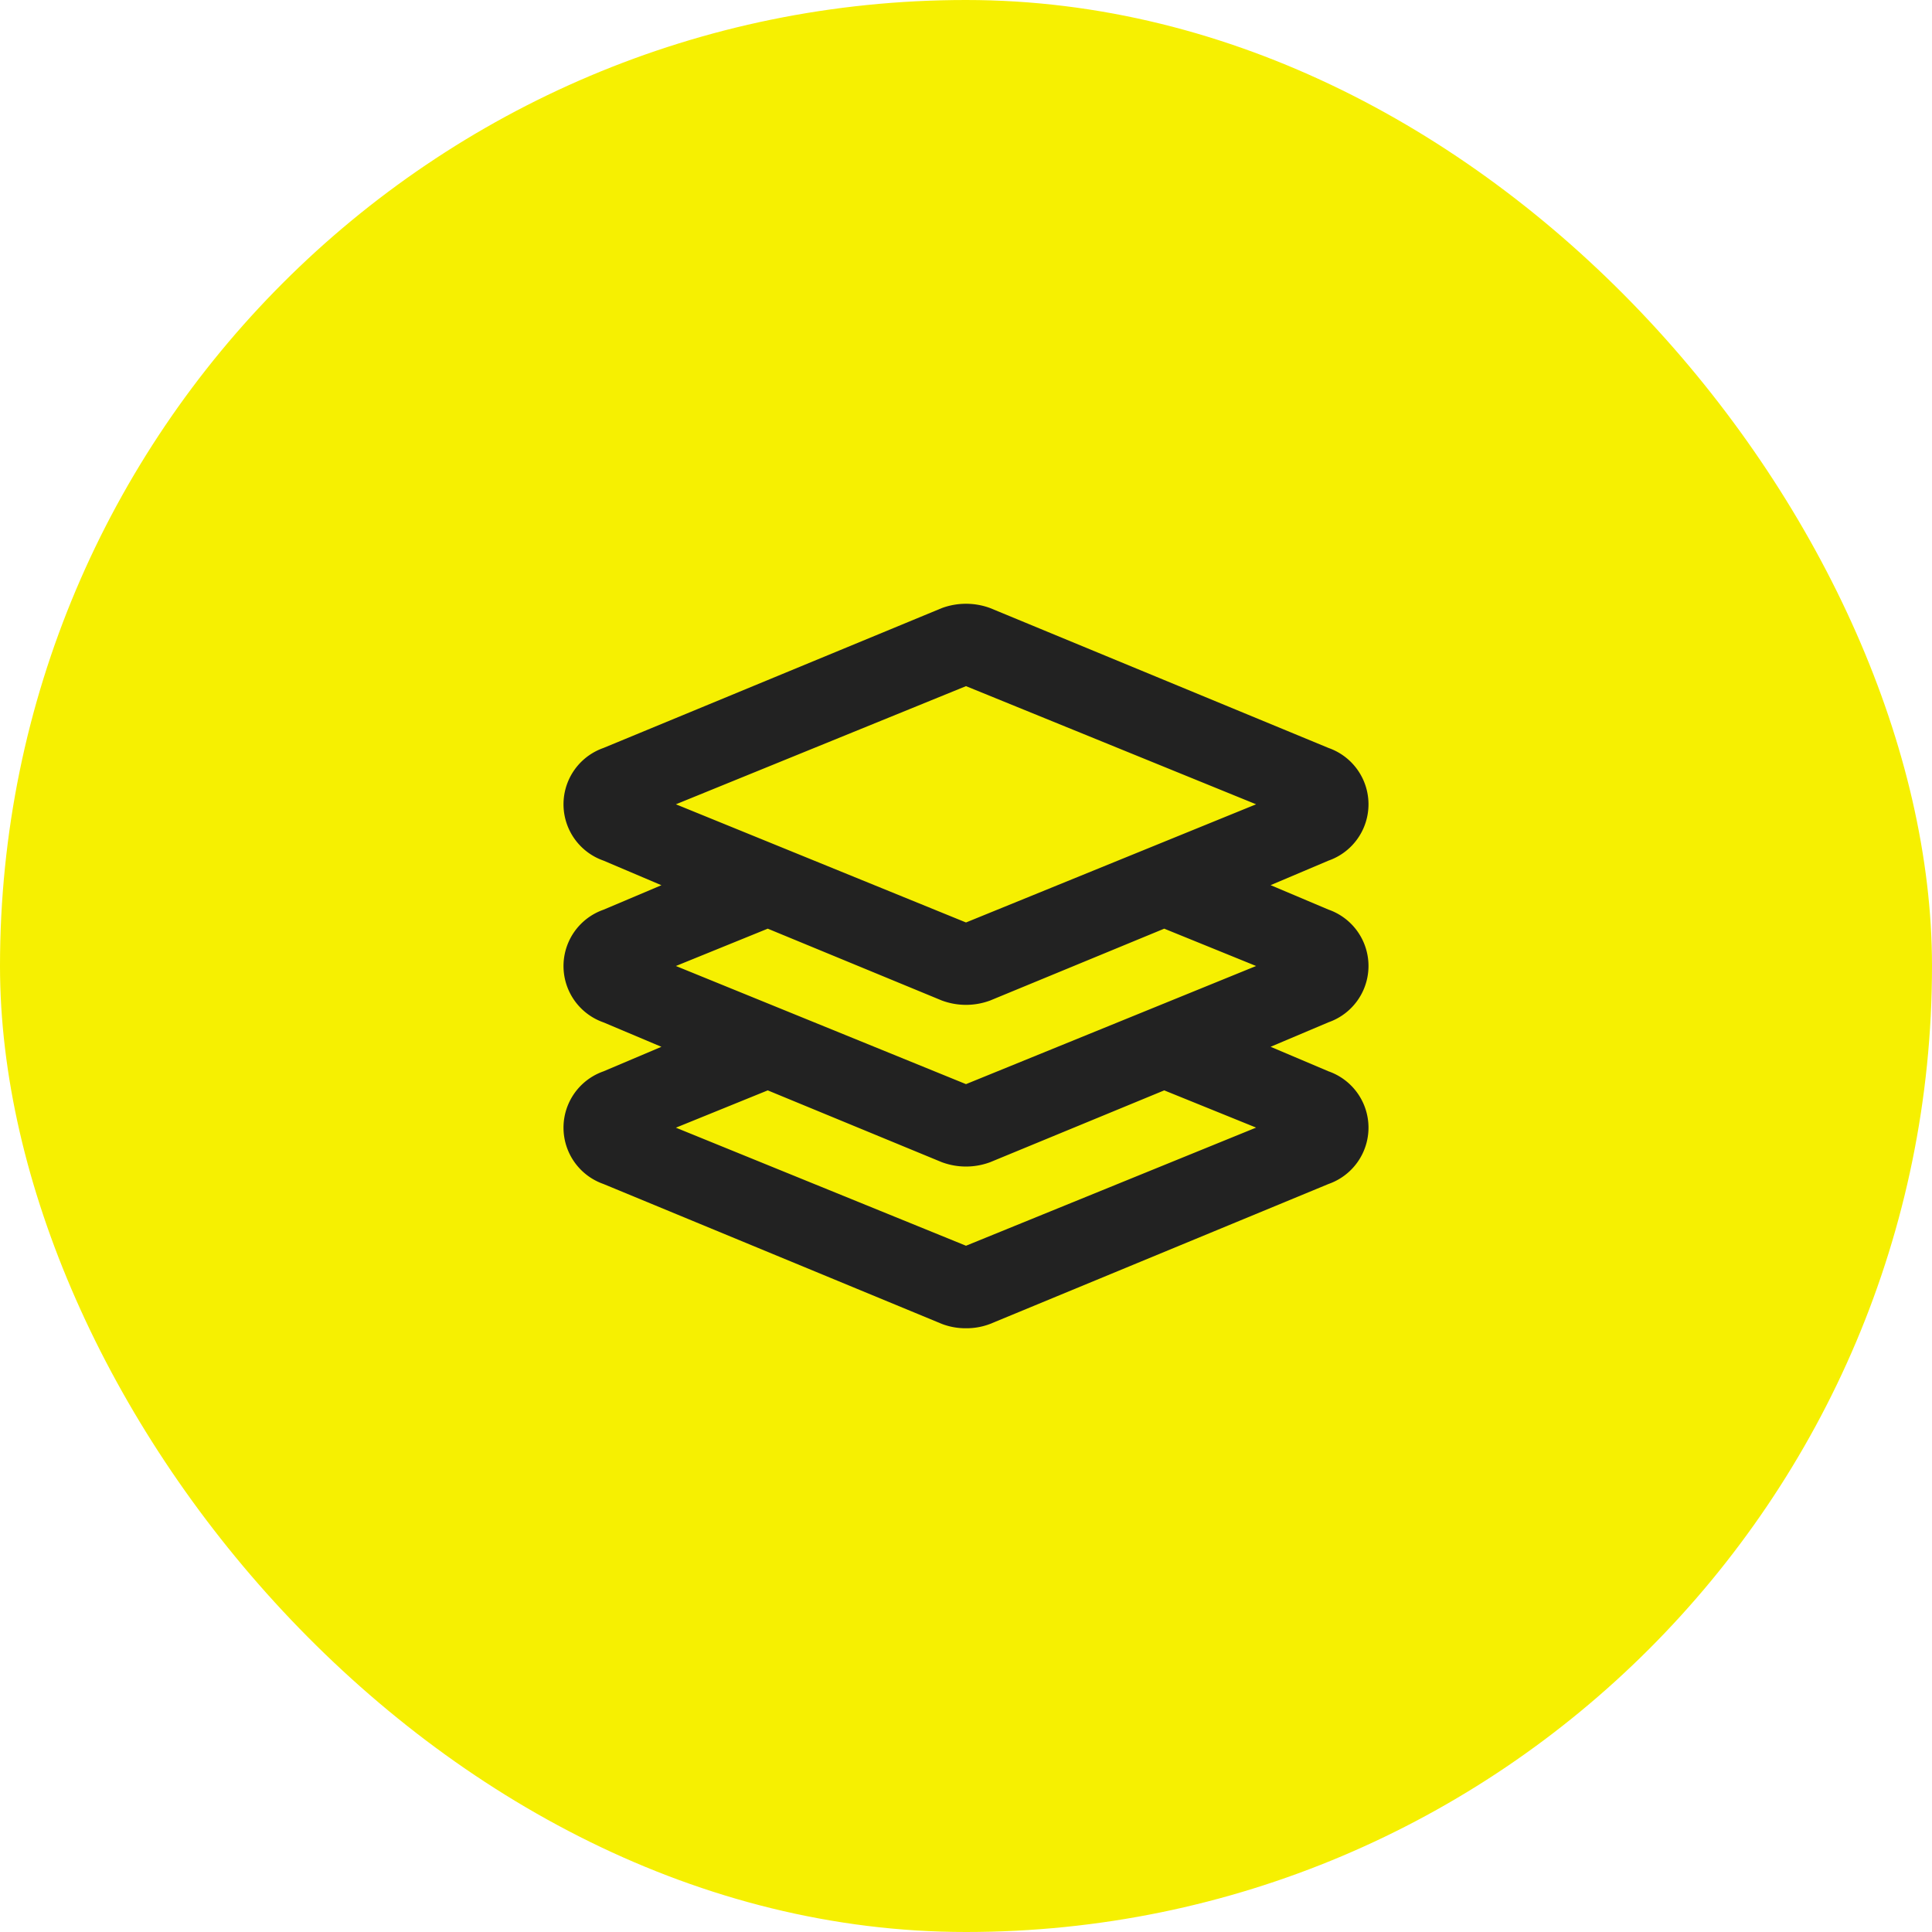
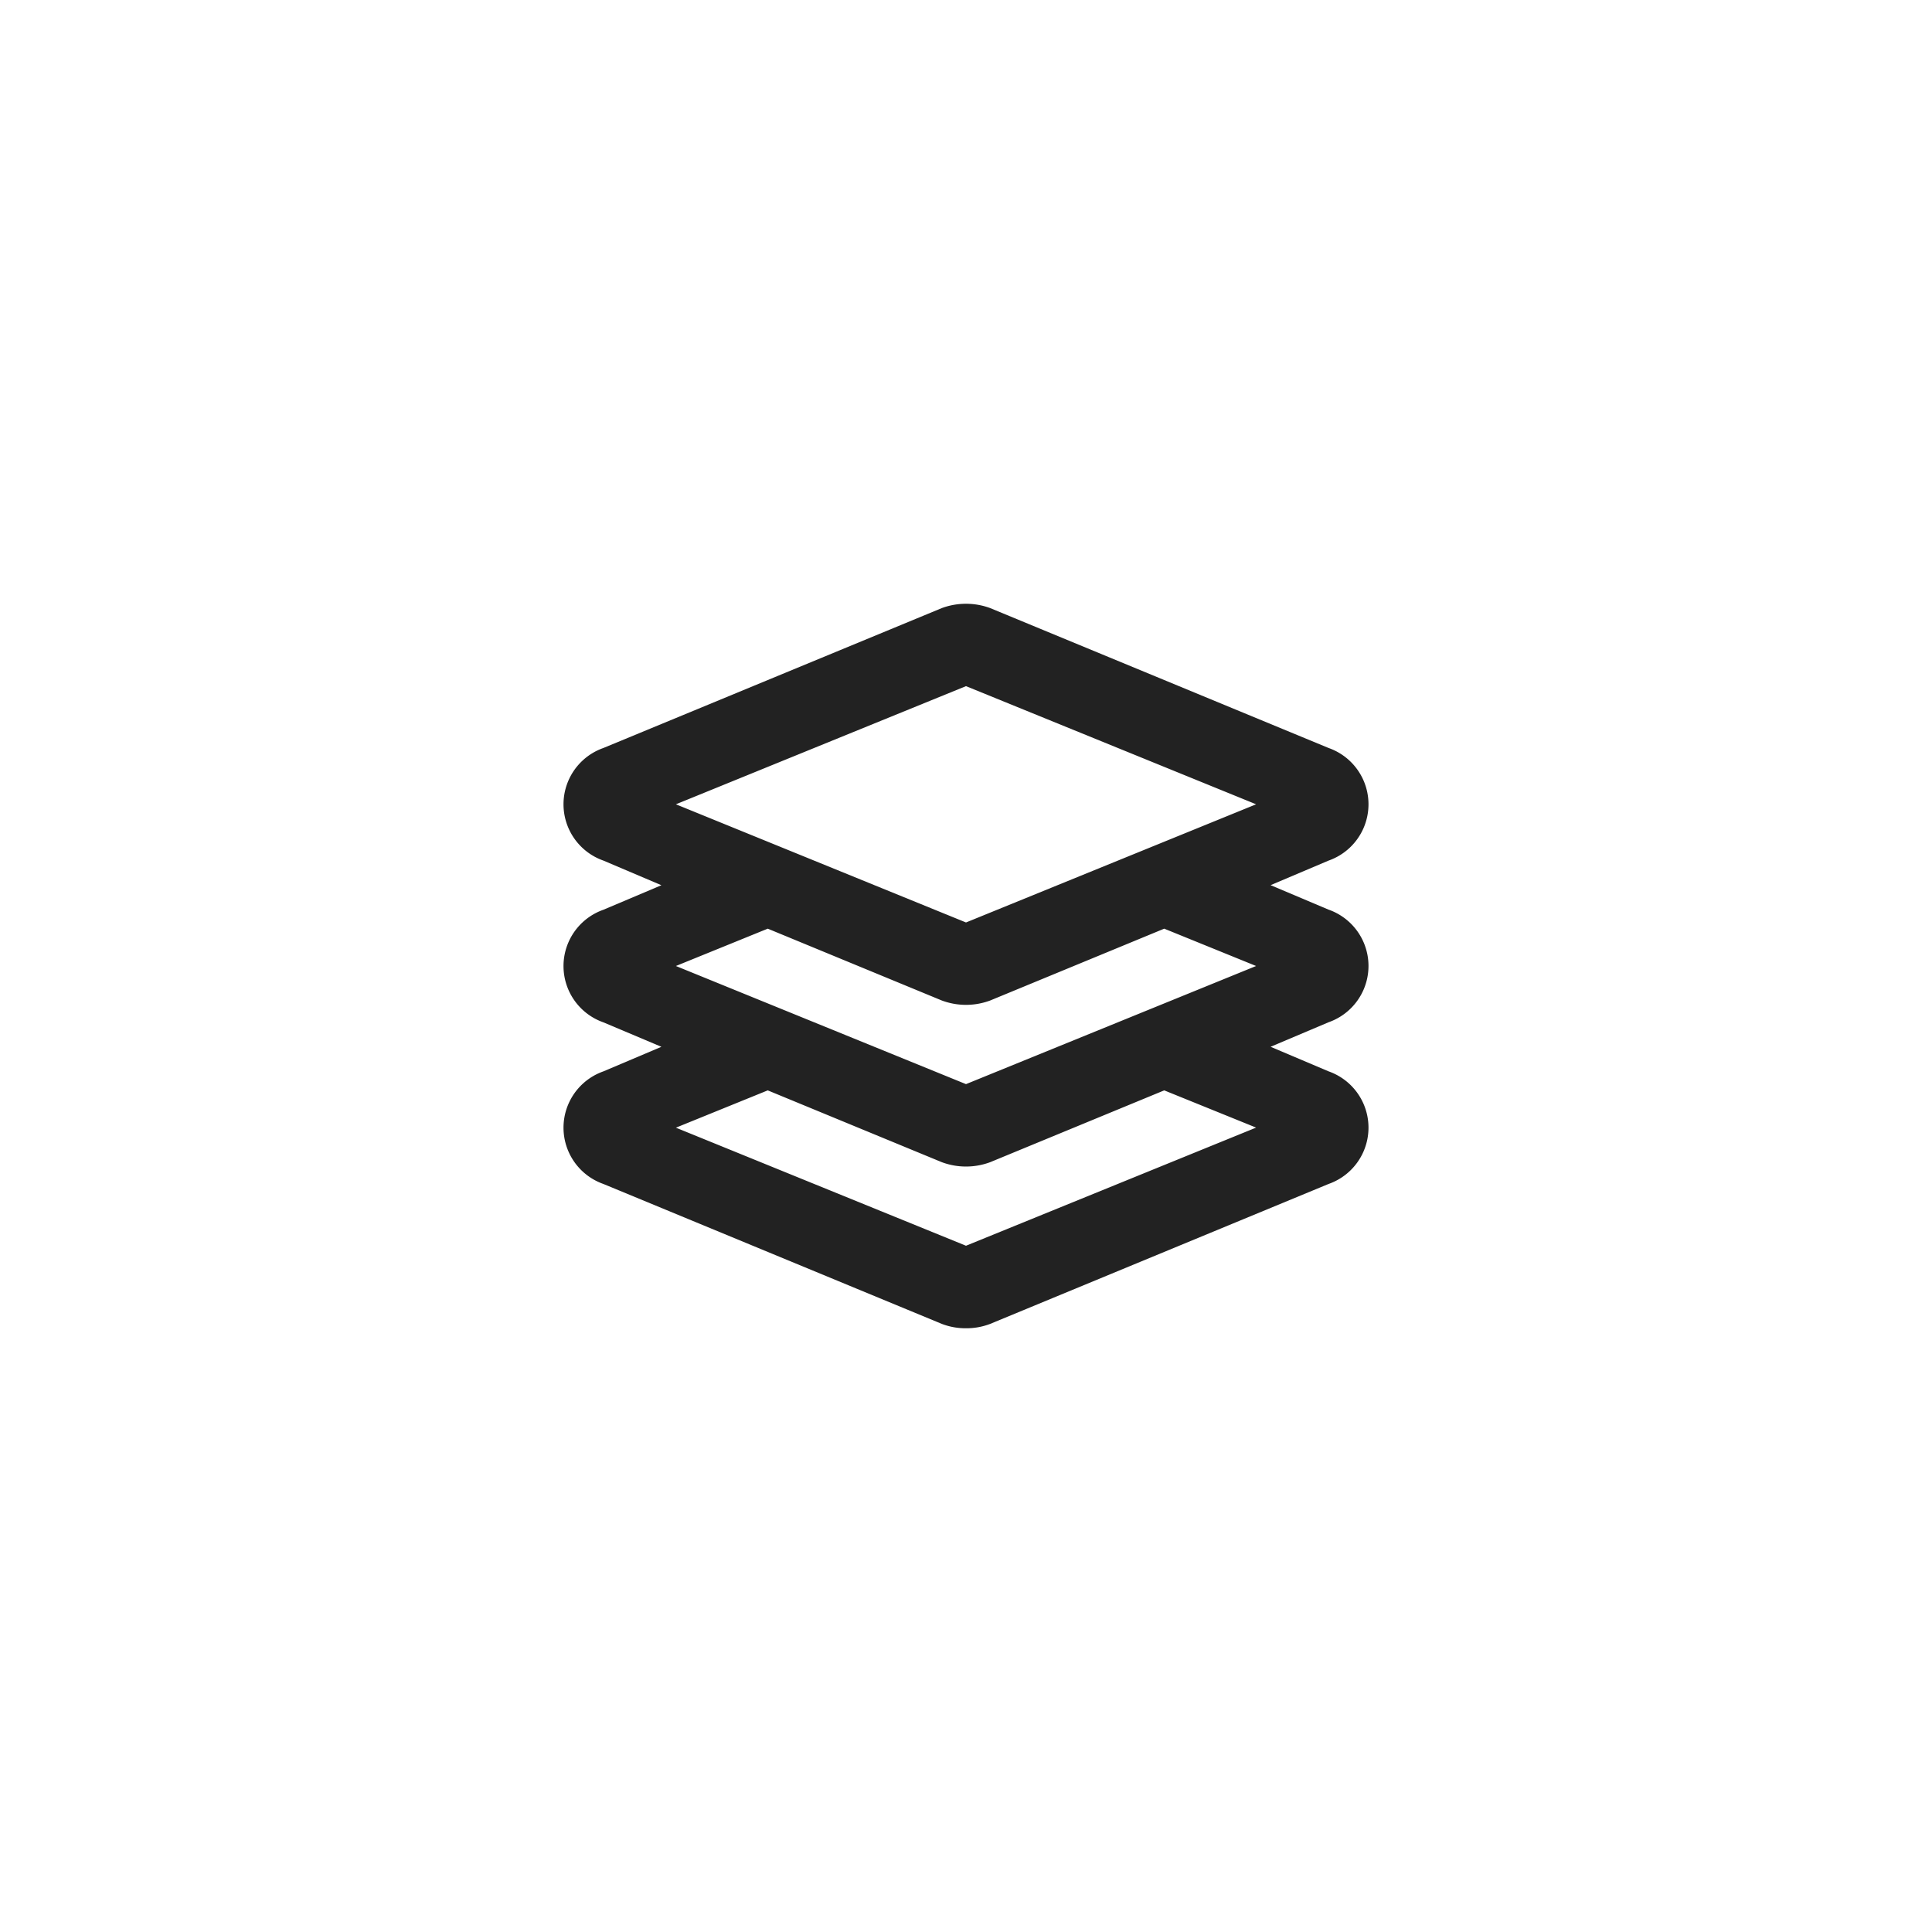
<svg xmlns="http://www.w3.org/2000/svg" width="96" height="96" viewBox="0 0 96 96">
  <defs>
    <style>.a{fill:#f6f001;}.b{fill:#222;}</style>
  </defs>
  <g transform="translate(10.328 10.328)">
-     <rect class="a" width="96" height="96" rx="48" transform="translate(-10.328 -10.328)" />
    <path class="b" d="M20,36a3.275,3.275,0,0,1-1.2-.216L1.983,28.831a2.965,2.965,0,0,1,0-5.595l2.882-1.221L1.983,20.8a2.965,2.965,0,0,1,0-5.595l2.882-1.219L1.983,12.762a2.965,2.965,0,0,1,0-5.595L18.8.215a3.473,3.473,0,0,1,2.4,0L38.017,7.167a2.965,2.965,0,0,1,0,5.595l-2.882,1.221L38.017,15.2a2.965,2.965,0,0,1,0,5.595l-2.882,1.219,2.882,1.221a2.965,2.965,0,0,1,0,5.595L21.2,35.784A3.274,3.274,0,0,1,20,36ZM10.149,24.18h0L5.585,26.034,20,31.9l14.415-5.87L29.85,24.18,21.2,27.749a3.449,3.449,0,0,1-2.4,0L10.149,24.18Zm0-8.035h0L5.585,18,20,23.87,34.415,18,29.85,16.145,21.2,19.715a3.449,3.449,0,0,1-2.4,0l-8.648-3.569ZM20,4.094h0L5.585,9.965,20,15.837,34.415,9.965,20,4.094Z" transform="translate(17.672 19.672)" />
  </g>
</svg>